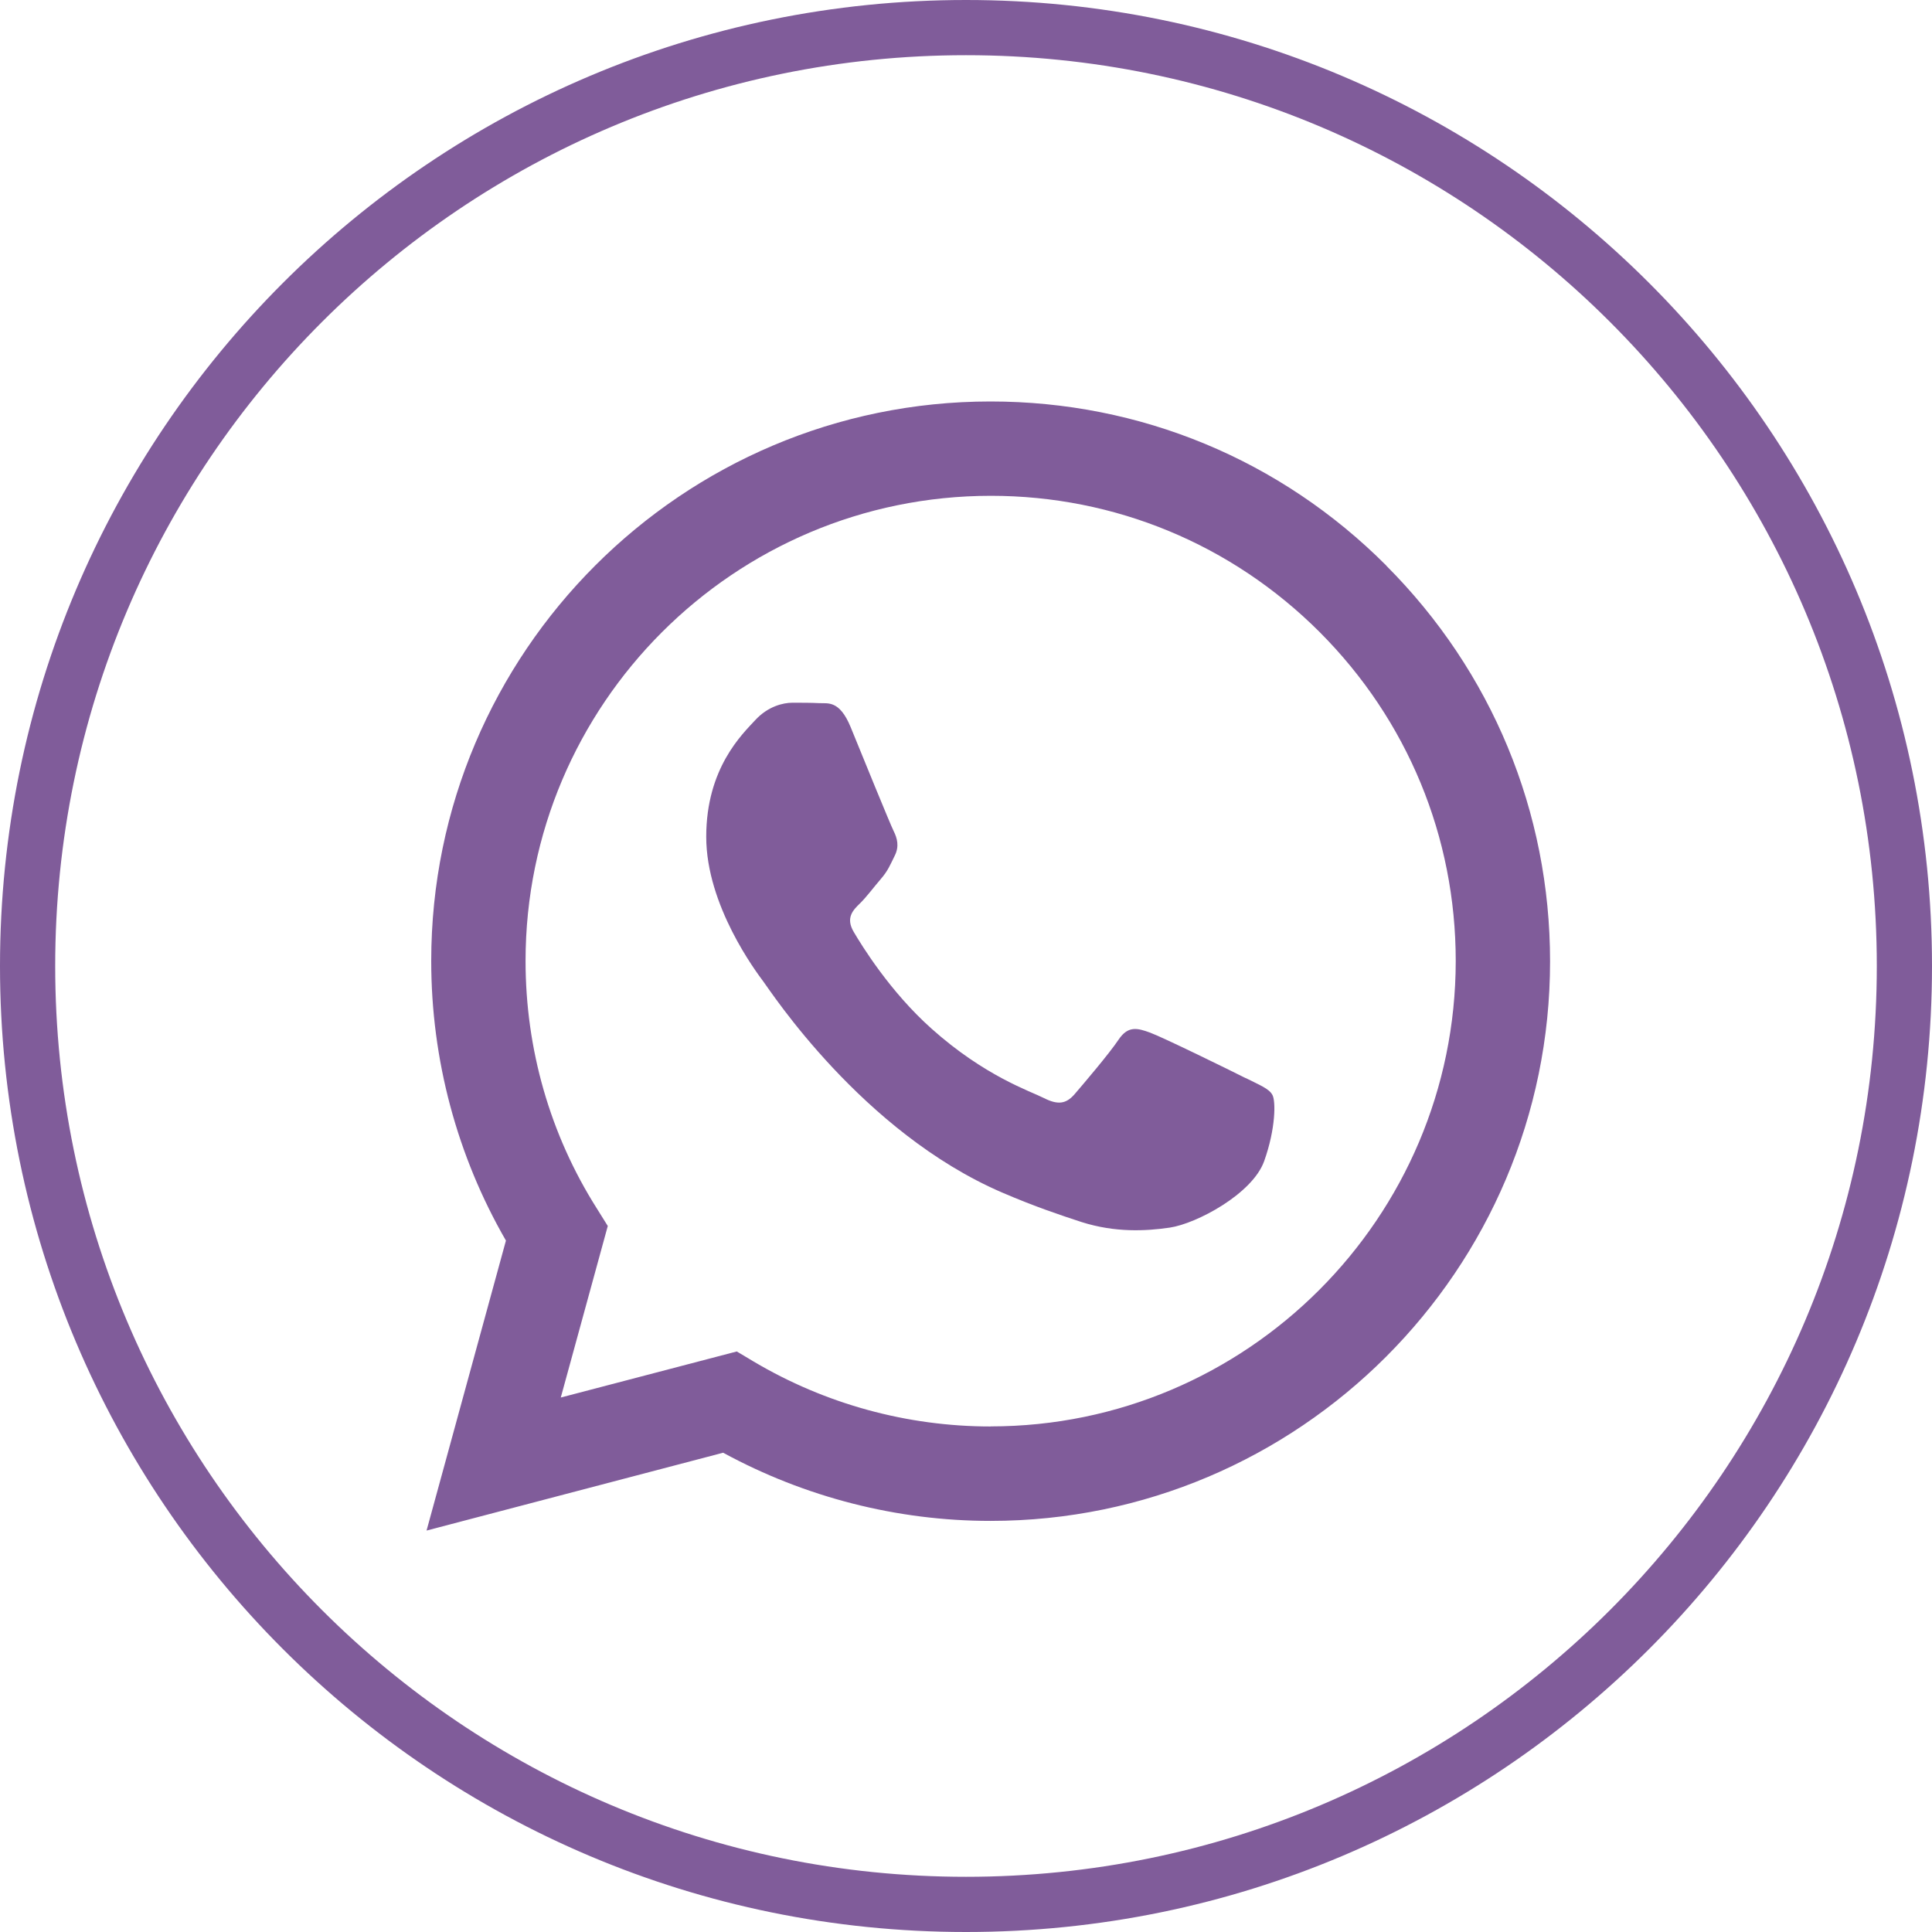
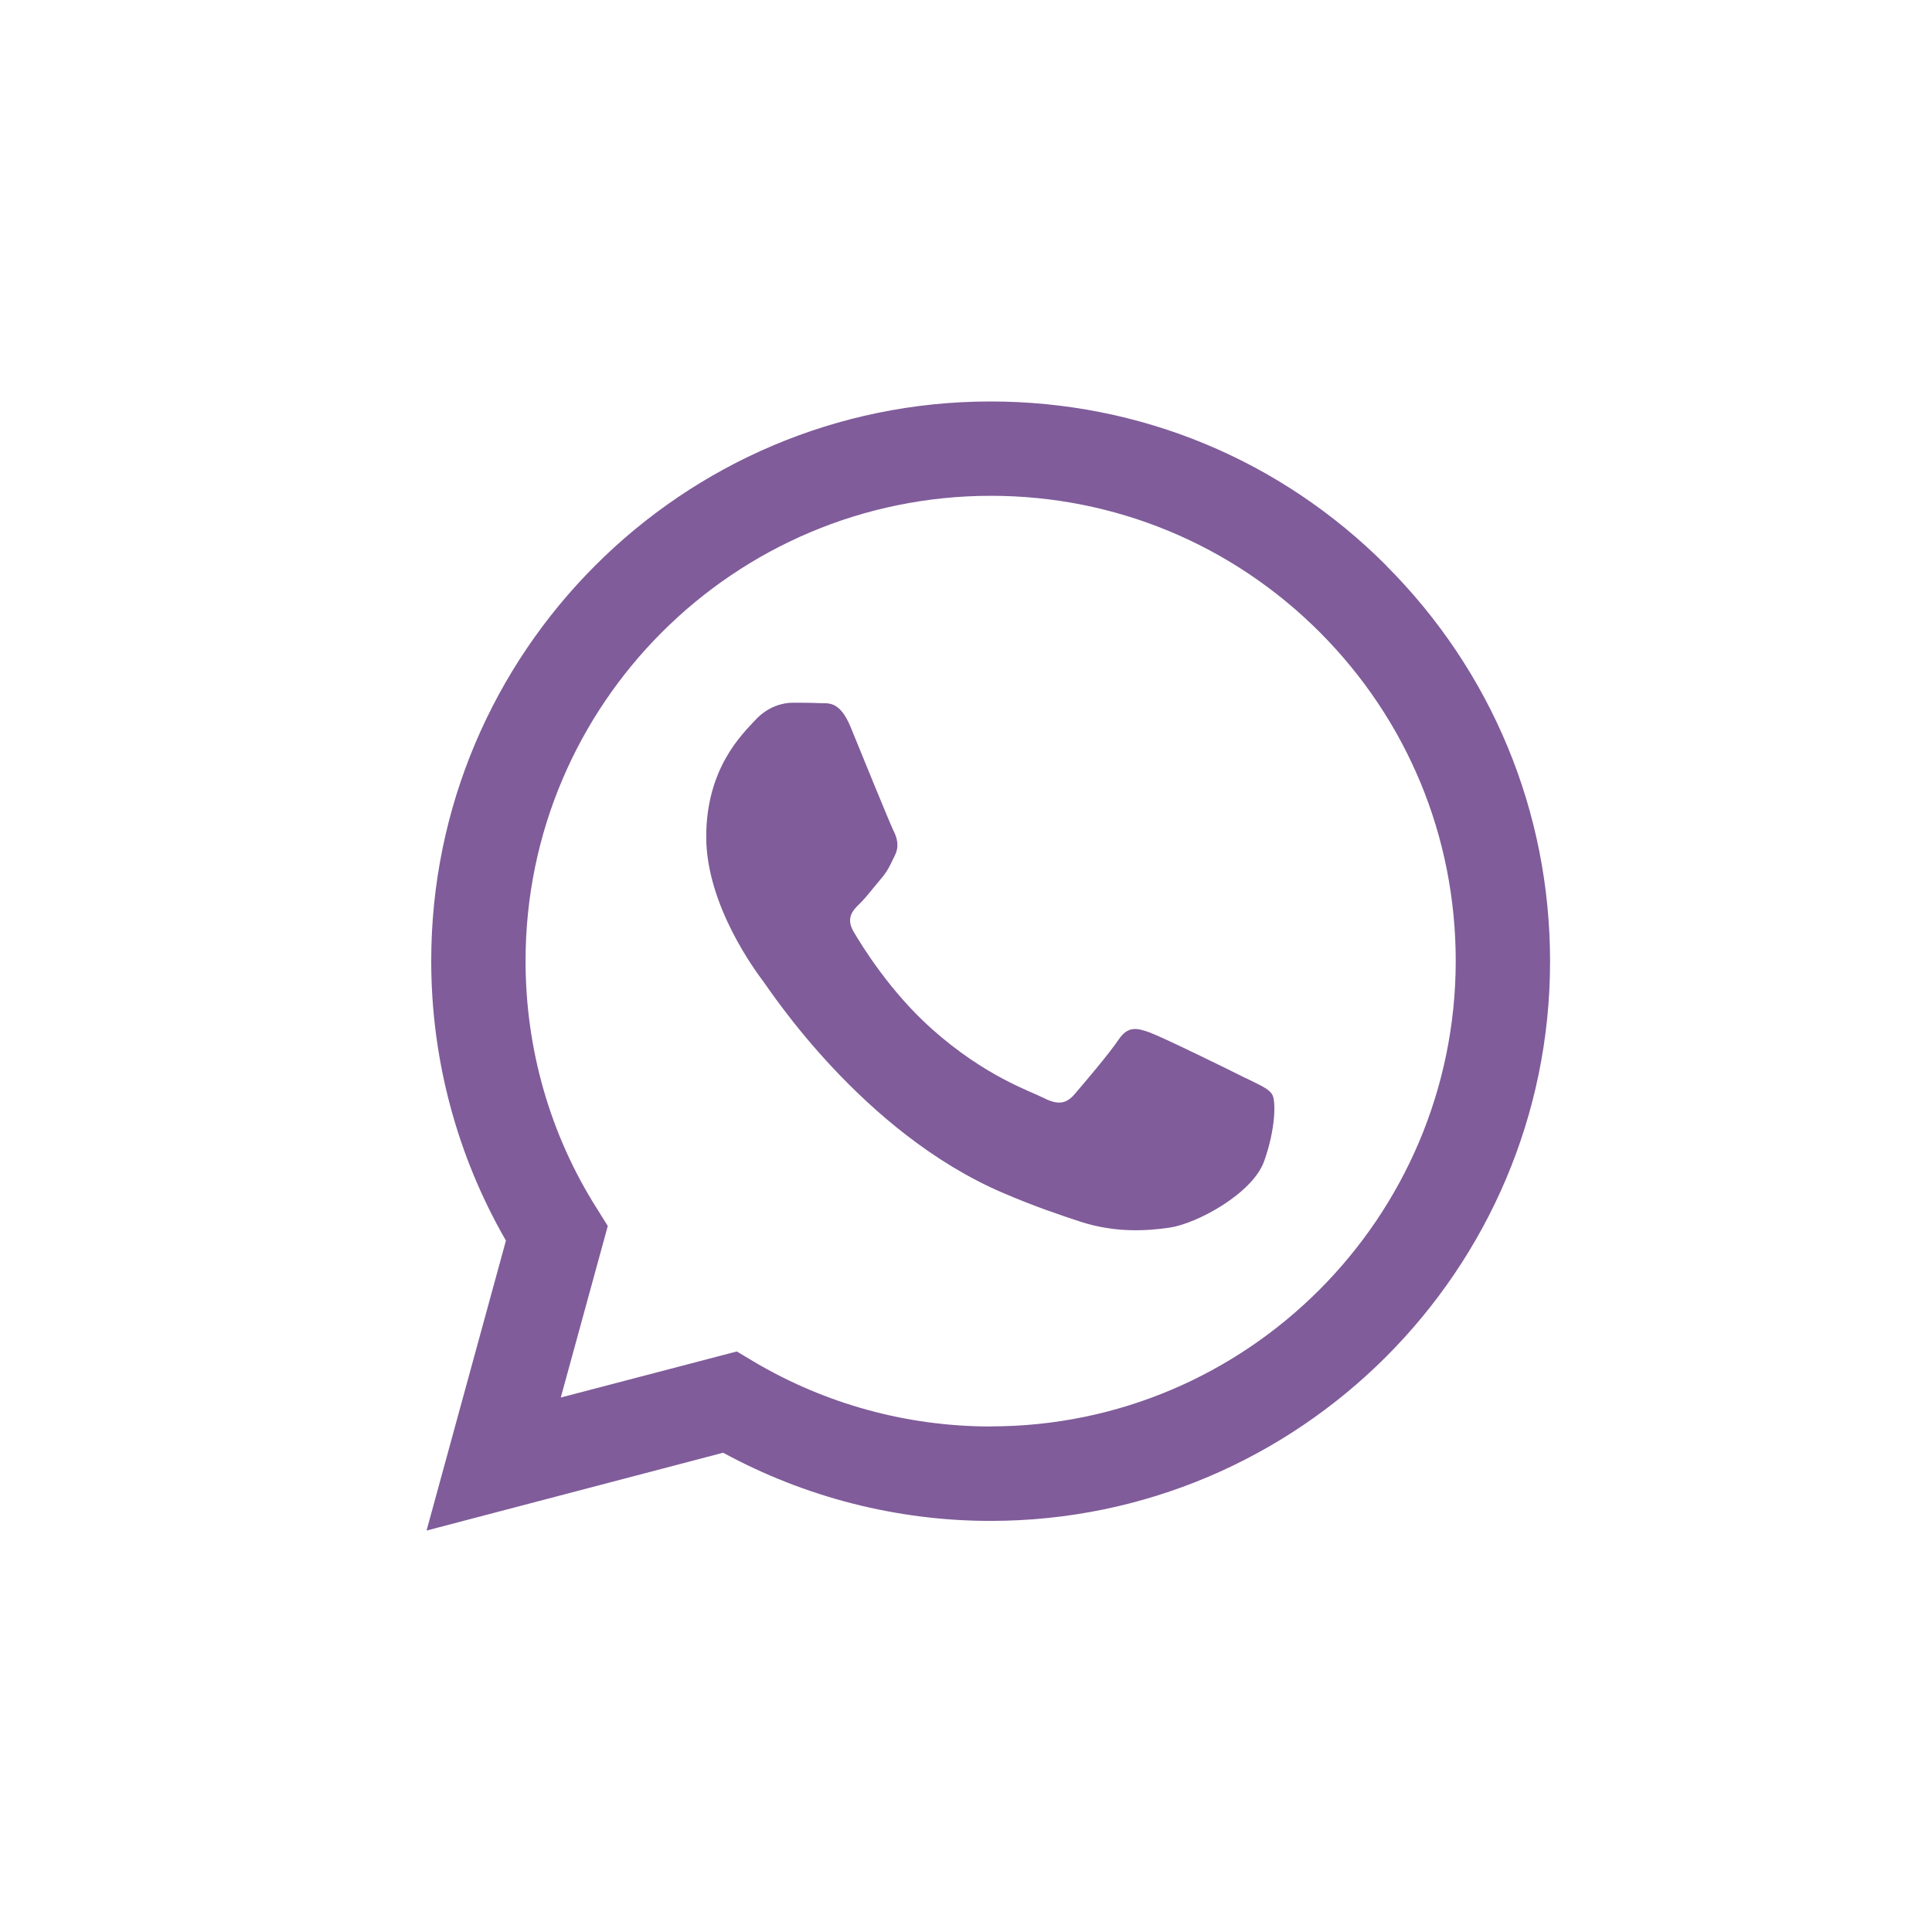
<svg xmlns="http://www.w3.org/2000/svg" width="70" height="70" viewBox="0 0 70 70" fill="none">
-   <path d="M69 35C69 53.778 53.778 69 35 69C16.222 69 1 53.778 1 35C1 16.222 16.222 1 35 1C53.778 1 69 16.222 69 35Z" stroke="#805C9A" stroke-width="2" />
  <path d="M50.228 20.491C46.4 16.655 41.31 14.546 35.887 14.546C24.716 14.546 15.624 23.638 15.624 34.816C15.624 38.388 16.56 41.881 18.331 44.949L15.455 55.455L26.201 52.635C29.165 54.248 32.499 55.105 35.884 55.105H35.892C47.062 55.105 56.162 46.013 56.162 34.834C56.162 29.416 54.053 24.328 50.225 20.493L50.228 20.491ZM35.892 51.684C32.864 51.684 29.898 50.868 27.311 49.334L26.695 48.966L20.318 50.635L22.021 44.42L21.622 43.781C19.927 41.104 19.042 38.005 19.042 34.816C19.042 25.525 26.6 17.964 35.902 17.964C40.399 17.964 44.636 19.724 47.814 22.902C50.995 26.09 52.744 30.316 52.744 34.822C52.736 44.121 45.178 51.681 35.892 51.681V51.684ZM45.13 39.061C44.626 38.805 42.133 37.583 41.67 37.414C41.207 37.245 40.87 37.158 40.527 37.67C40.192 38.173 39.218 39.316 38.922 39.659C38.625 39.994 38.331 40.042 37.827 39.787C37.324 39.531 35.685 38.997 33.752 37.271C32.248 35.929 31.228 34.267 30.931 33.763C30.635 33.259 30.898 32.981 31.157 32.733C31.389 32.508 31.66 32.142 31.916 31.845C32.172 31.549 32.251 31.342 32.42 30.999C32.588 30.664 32.507 30.367 32.379 30.112C32.251 29.856 31.236 27.363 30.822 26.348C30.415 25.356 29.991 25.494 29.679 25.476C29.382 25.461 29.047 25.461 28.712 25.461C28.377 25.461 27.825 25.589 27.362 26.093C26.899 26.596 25.588 27.826 25.588 30.319C25.588 32.812 27.401 35.218 27.656 35.56C27.912 35.895 31.228 41.017 36.309 43.208C37.515 43.727 38.459 44.039 39.193 44.279C40.407 44.663 41.509 44.606 42.381 44.479C43.355 44.335 45.377 43.256 45.802 42.073C46.226 40.889 46.226 39.876 46.099 39.667C45.978 39.442 45.643 39.316 45.132 39.058L45.13 39.061Z" fill="#805C9A" />
</svg>